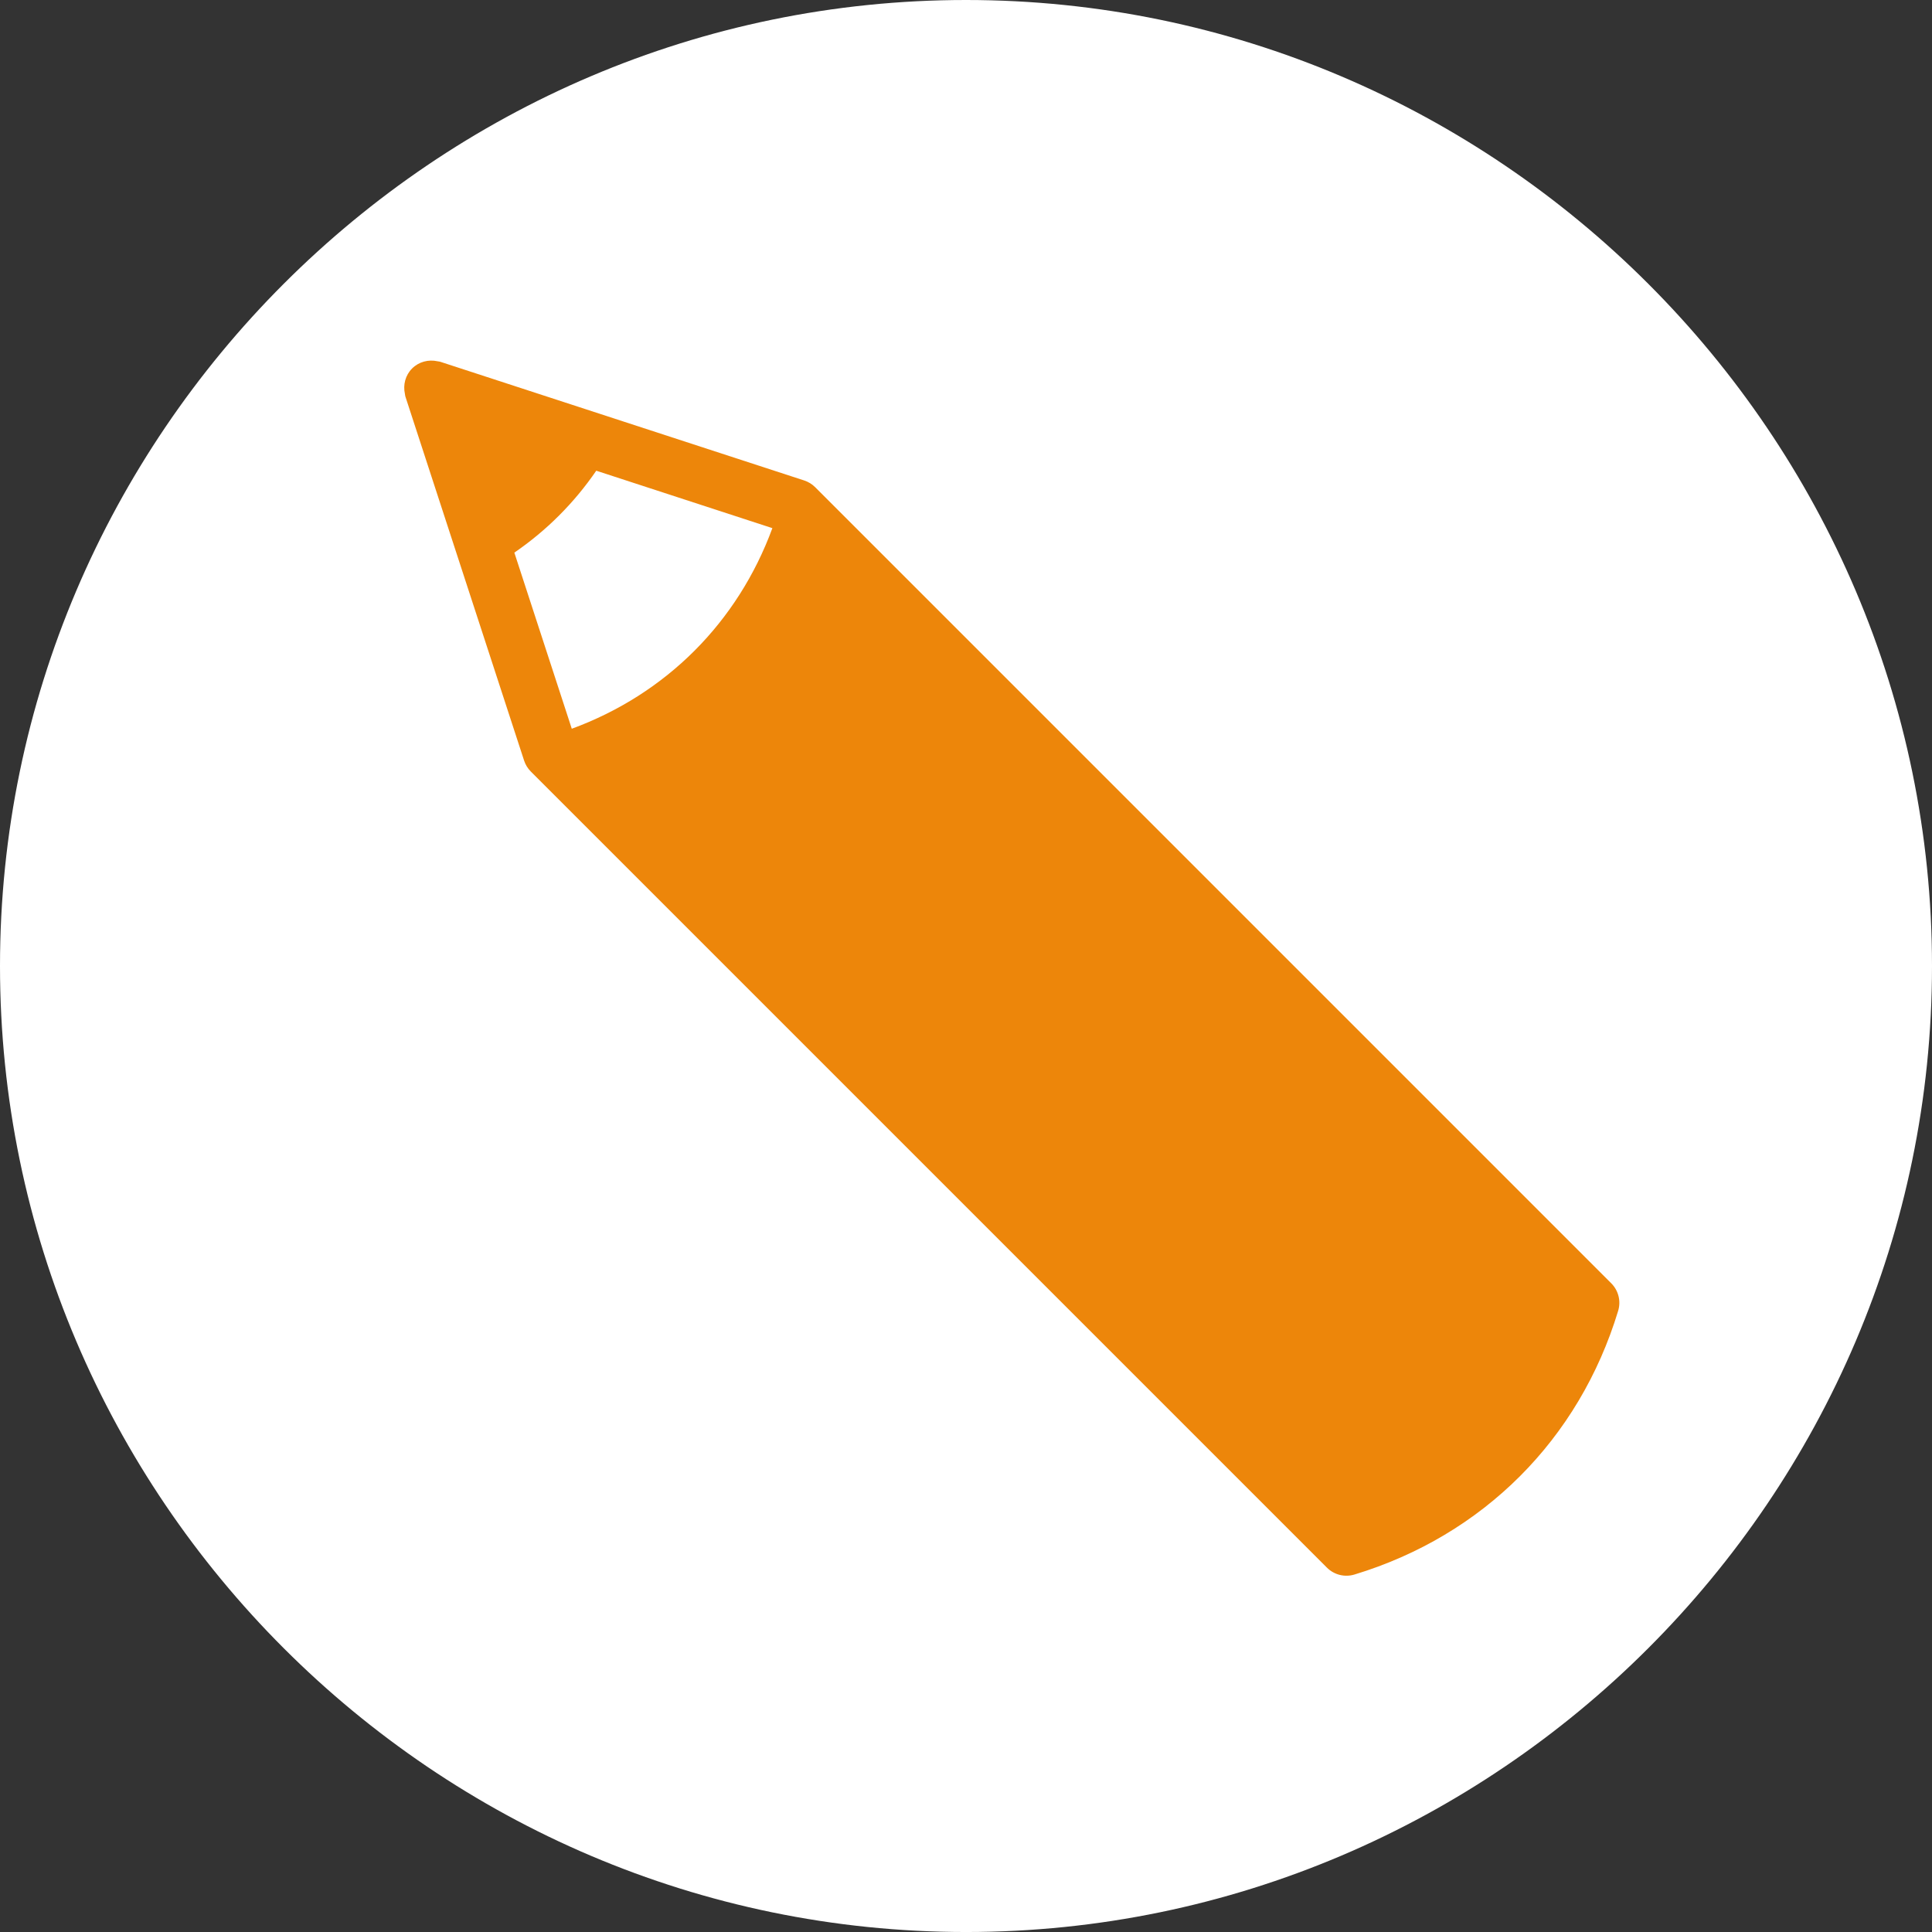
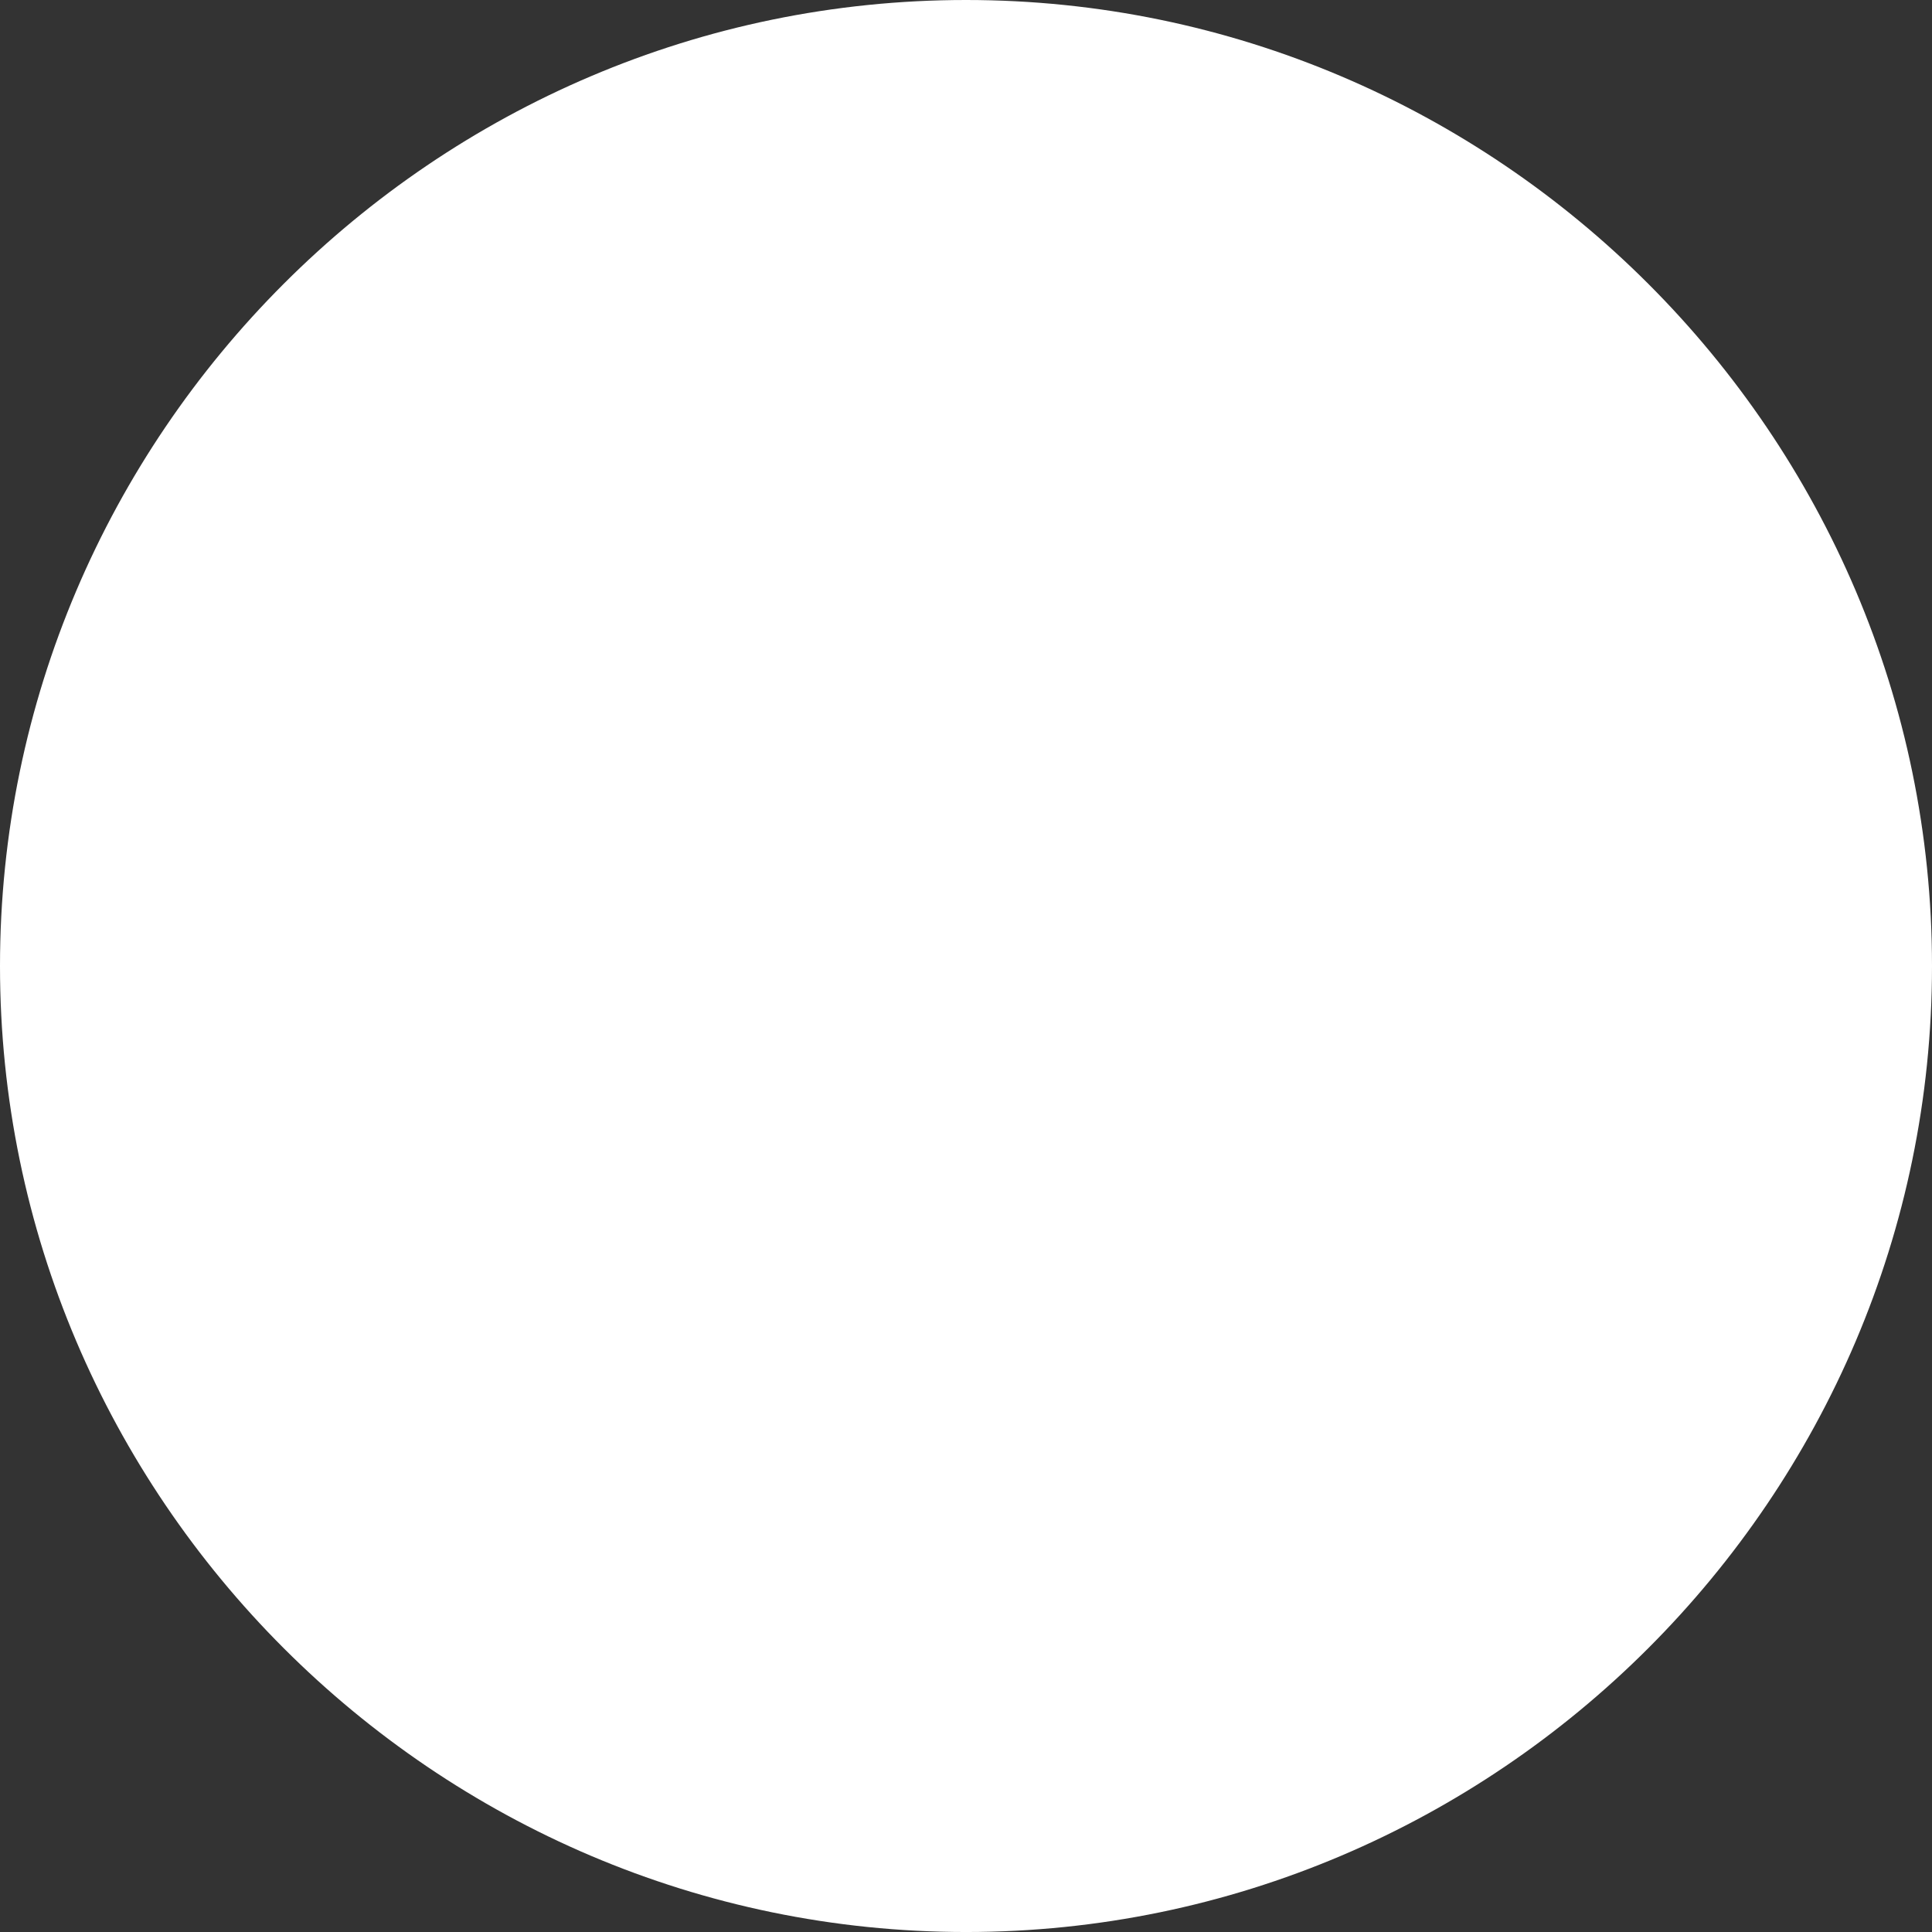
<svg xmlns="http://www.w3.org/2000/svg" version="1.1" viewBox="0 0 198.425 198.425">
  <rect x="0" y="0" width="198.425" height="198.425" fill="#333333" stroke="none" />
  <defs>
    <style>
      .cls-1 {
        fill: #fff;
      }

      .cls-2 {
        fill: #ed860a;
      }
    </style>
  </defs>
  <g>
    <g id="_レイヤー_1" data-name="レイヤー_1">
      <g>
        <g id="_手書き">
          <path class="cls-1" d="M198.425,99.213c0,54.567-44.646,99.213-99.213,99.213S0,153.78,0,99.213,44.646,0,99.212,0s99.213,44.646,99.213,99.213h0Z" />
        </g>
        <g id="_x3C_レイヤー_x3E_">
-           <path class="cls-2" d="M82.595,49.346l-18.527-6.042-18.859-6.151c-.086-.028-.176-.027-.263-.047-.941-.21-1.93.047-2.621.738s-.947,1.68-.737,2.62c.019.088.019.177.047.263l6.15,18.86,6.042,18.527c.138.424.375.81.691,1.126l1.002,1.002,80.761,80.761c.739.74,1.826,1.012,2.827.708,6.603-2.004,12.372-5.473,16.991-10.092,4.619-4.619,8.089-10.388,10.092-16.991.304-1.001.032-2.088-.708-2.828L84.723,51.039l-1.002-1.002c-.316-.316-.702-.552-1.126-.691ZM58.724,74.844l-5.898-18.087c3.305-2.265,6.148-5.108,8.413-8.413l18.087,5.899c-3.56,9.681-10.92,17.041-20.601,20.601h0Z" />
-         </g>
+           </g>
      </g>
    </g>
  </g>
</svg>